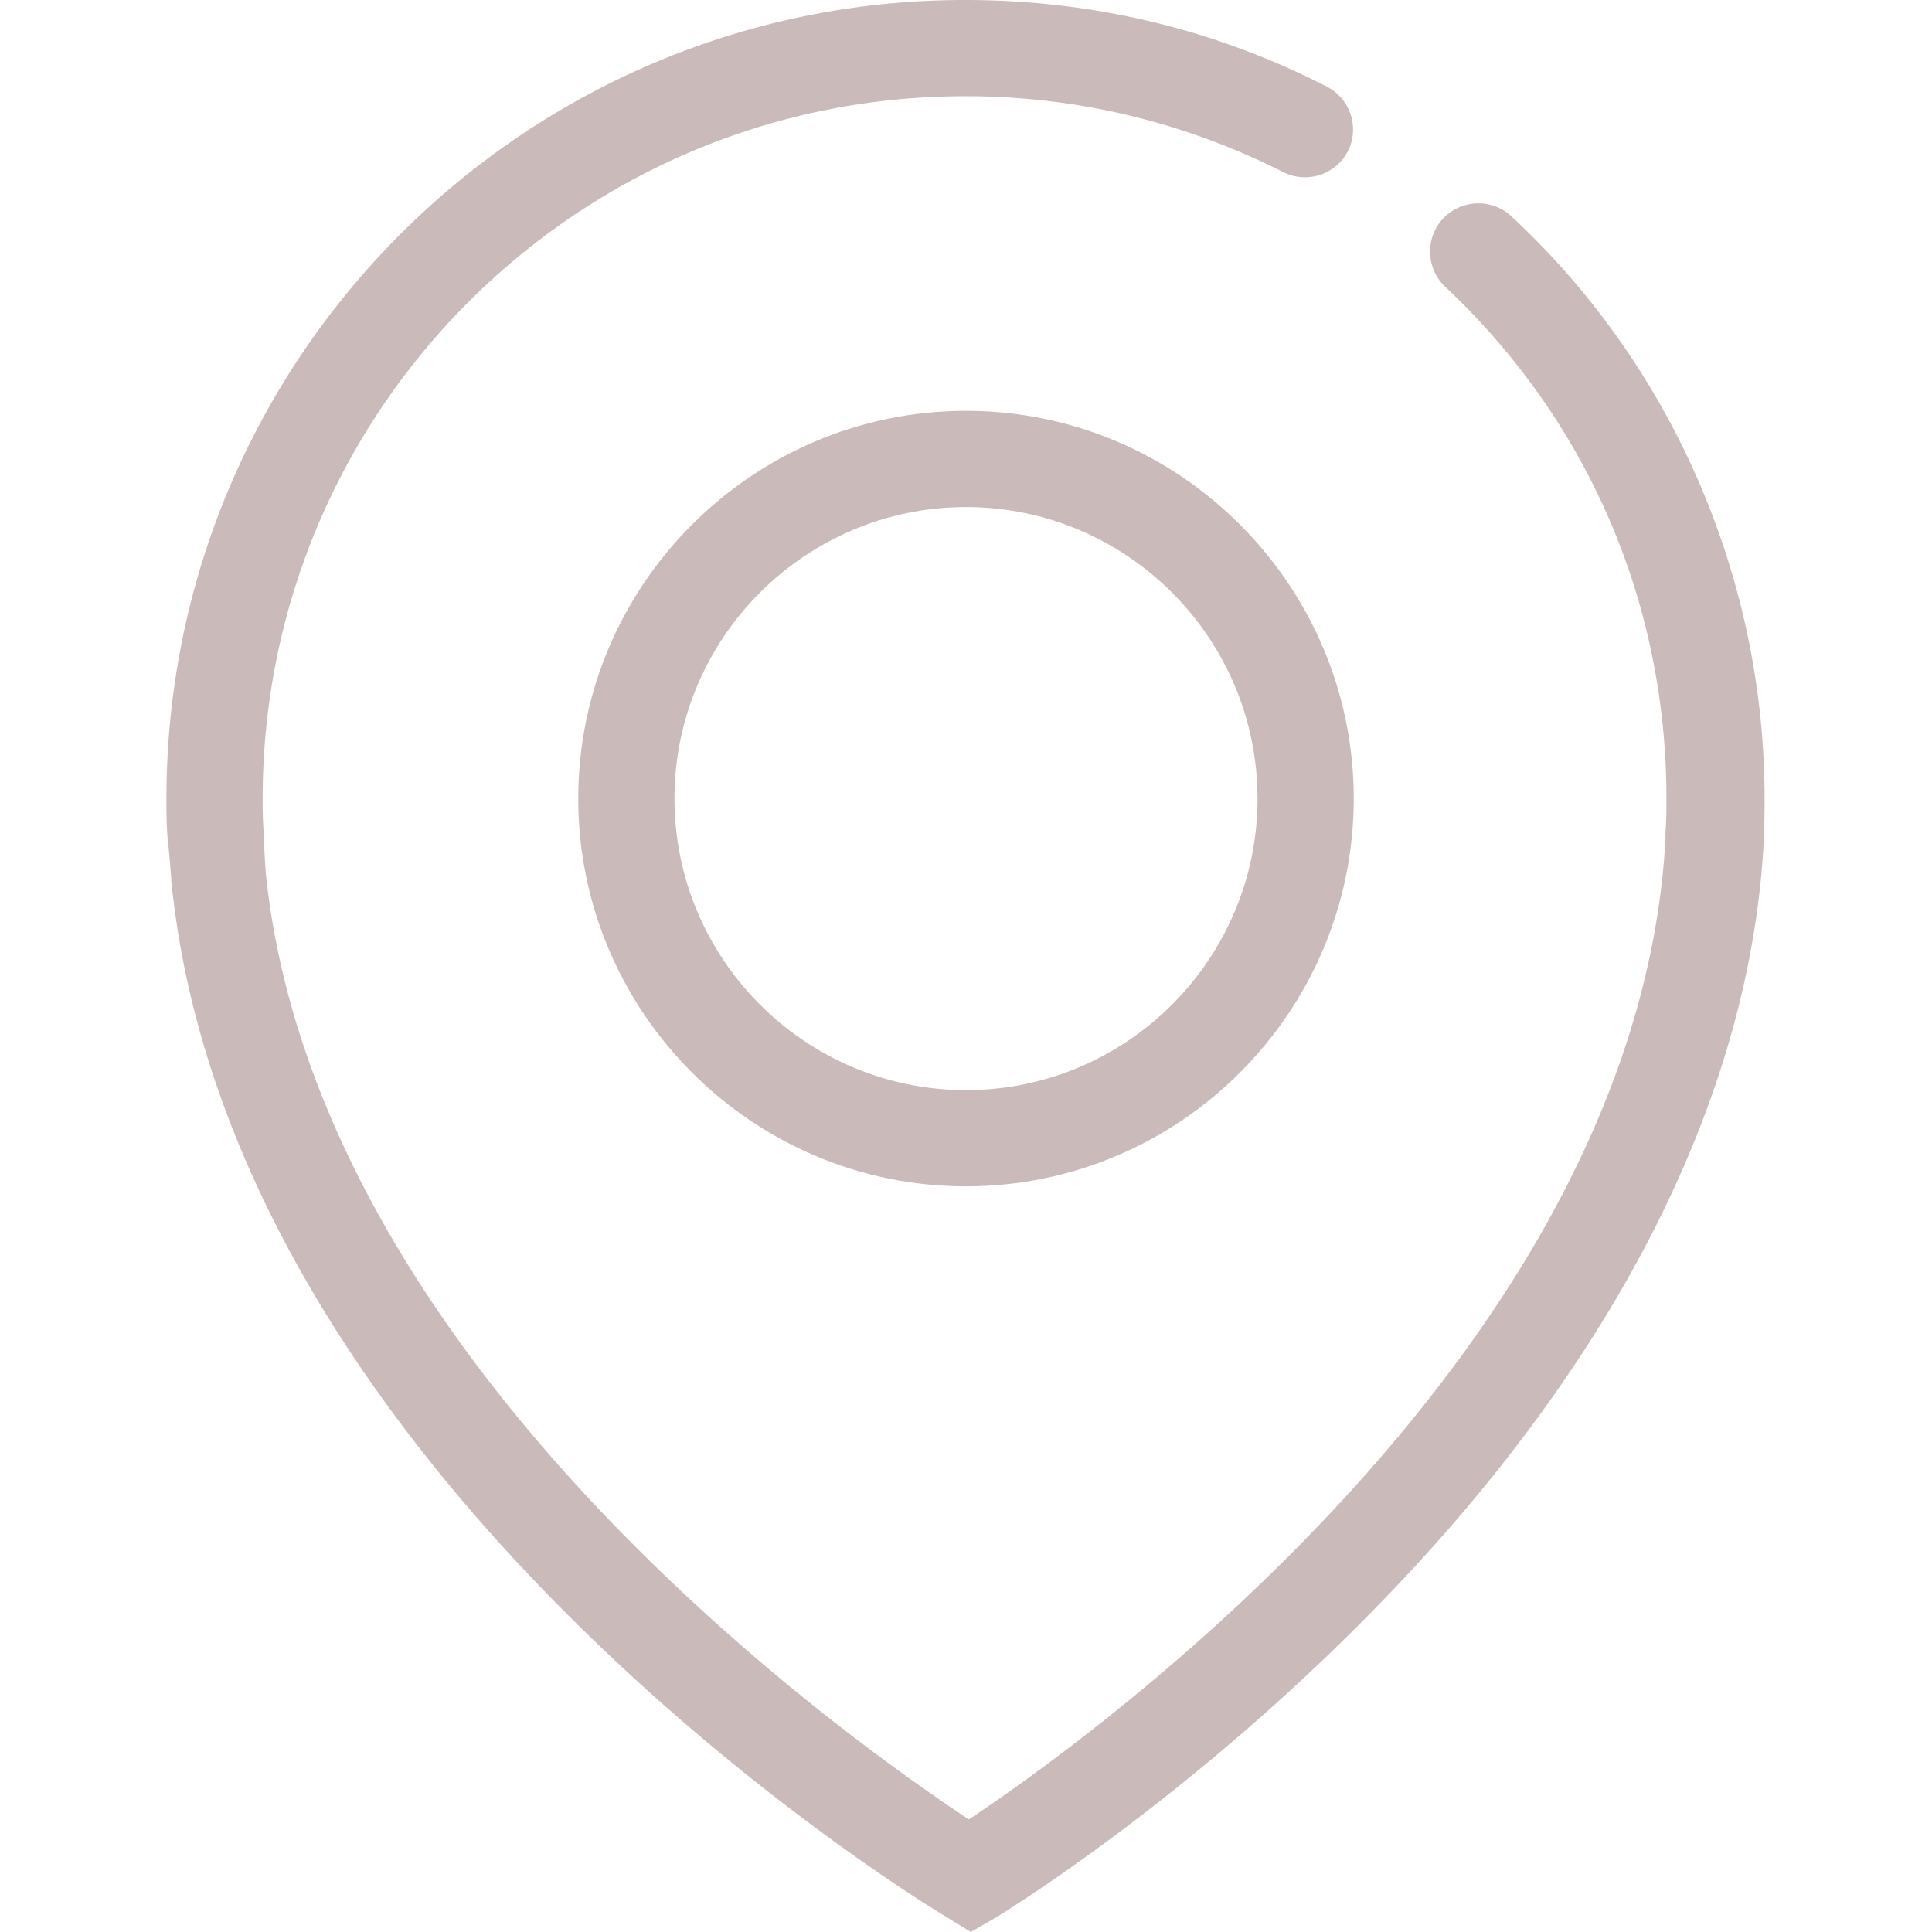
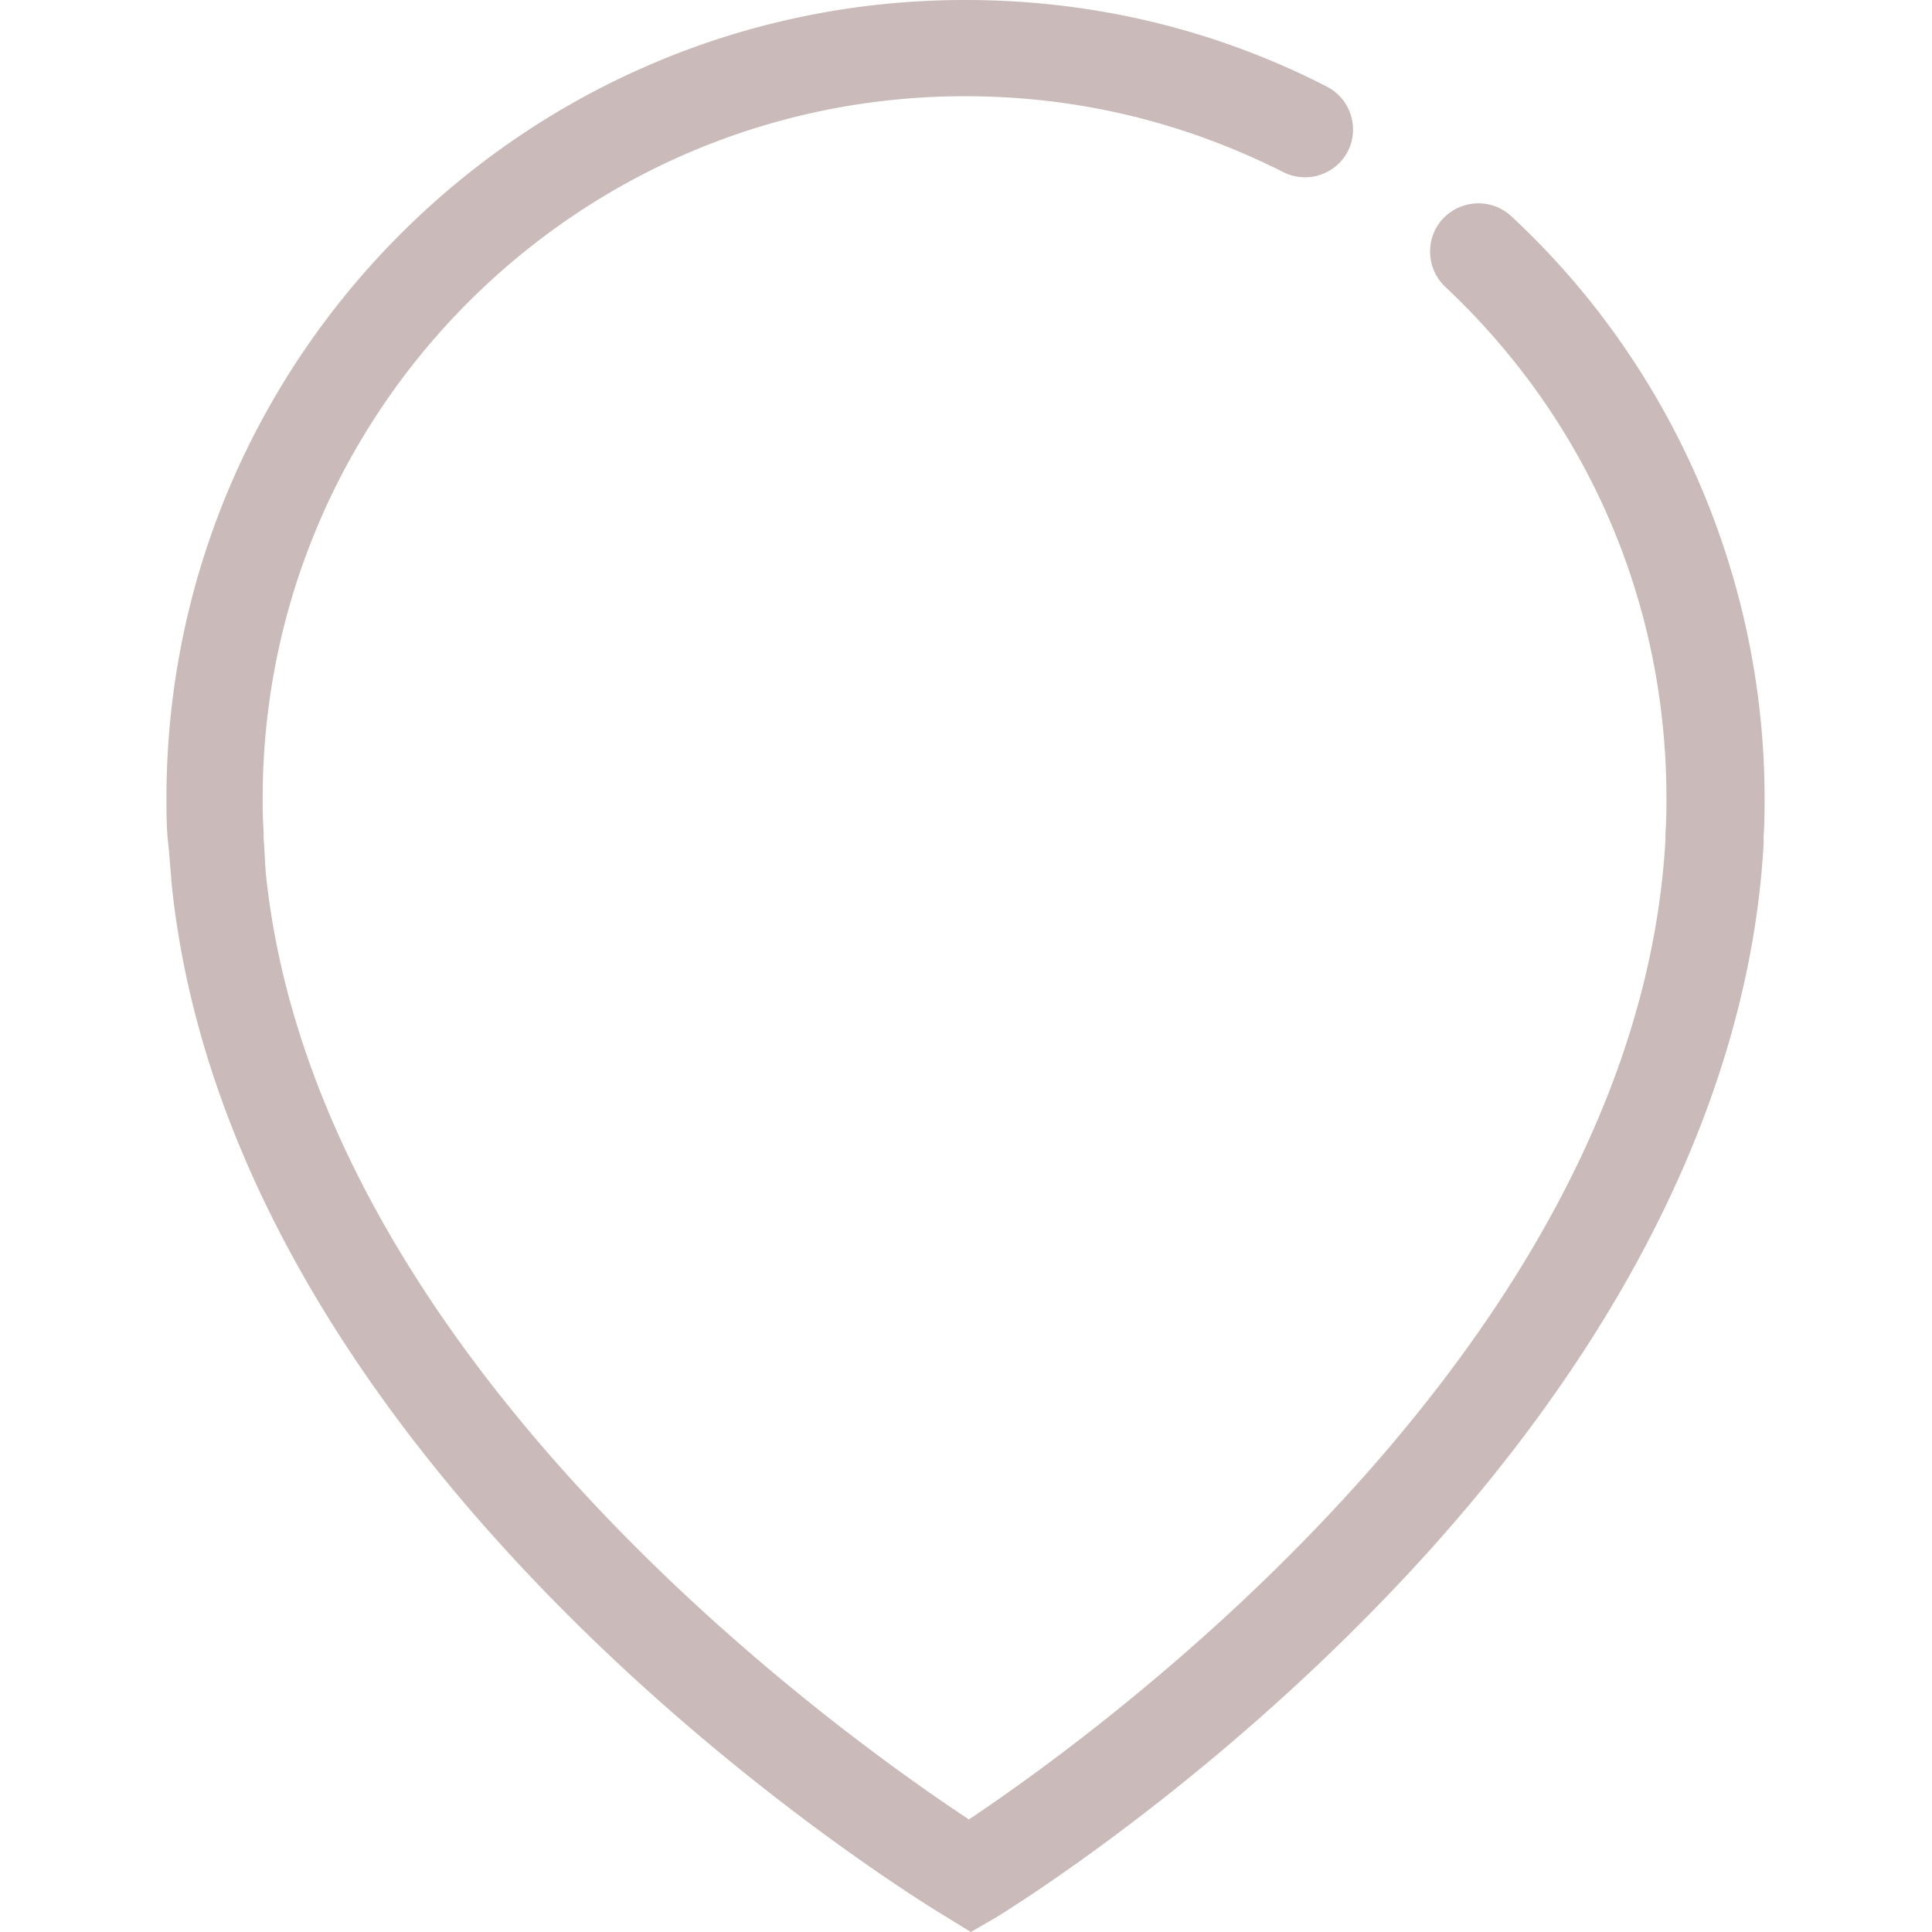
<svg xmlns="http://www.w3.org/2000/svg" t="1715829822888" class="icon" viewBox="0 0 1024 1024" version="1.1" p-id="8841" width="200" height="200">
  <path d="M514.55 1024l-13.259-8.159c-15.299-9.179-378.9-231.012-410.518-549.227v-1.02c-0.51-6.12-1.02-12.239-1.53-17.849l-0.51-4.59c-0.51-7.649-0.51-13.769-0.51-19.888 0-233.562 189.705-423.267 423.267-423.267 67.315 0 132.08 15.299 191.745 45.896 12.749 6.629 17.339 21.928 11.219 34.167a25.6 25.6 0 0 1-34.167 11.219c-52.526-26.518-109.131-40.287-168.797-40.287-205.514 0-372.271 166.757-372.271 372.271 0 5.1 0 10.709 0.51 17.339v4.08c0.51 5.1 0.51 10.199 1.02 15.809v1.02c26.008 261.1 308.016 459.984 372.781 502.821 65.785-43.857 354.422-250.9 369.211-519.649v-3.57c0.51-6.629 0.51-12.239 0.51-17.849 0-104.032-41.817-200.414-117.291-271.299-10.199-9.689-10.709-26.008-1.02-36.207 9.689-10.199 26.008-10.709 36.207-1.02C886.821 194.295 935.267 306.996 935.267 423.267c0 6.12 0 12.239-0.51 19.888v4.08c-7.649 136.669-80.574 278.948-211.124 410.518-97.402 98.422-191.745 156.048-195.825 158.598l-13.259 7.649z" fill="#cababa" p-id="8842" />
-   <path d="M512 628.781c-113.211 0-205.514-92.303-205.514-205.514s92.303-205.514 205.514-205.514c113.211 0 205.514 92.303 205.514 205.514s-92.303 205.514-205.514 205.514z m0-360.032c-85.163 0-154.518 69.355-154.518 154.518 0 85.163 69.355 154.518 154.518 154.518 85.163 0 154.518-69.355 154.518-154.518 0-85.163-69.355-154.518-154.518-154.518z" fill="#cababa" p-id="8843" />
</svg>